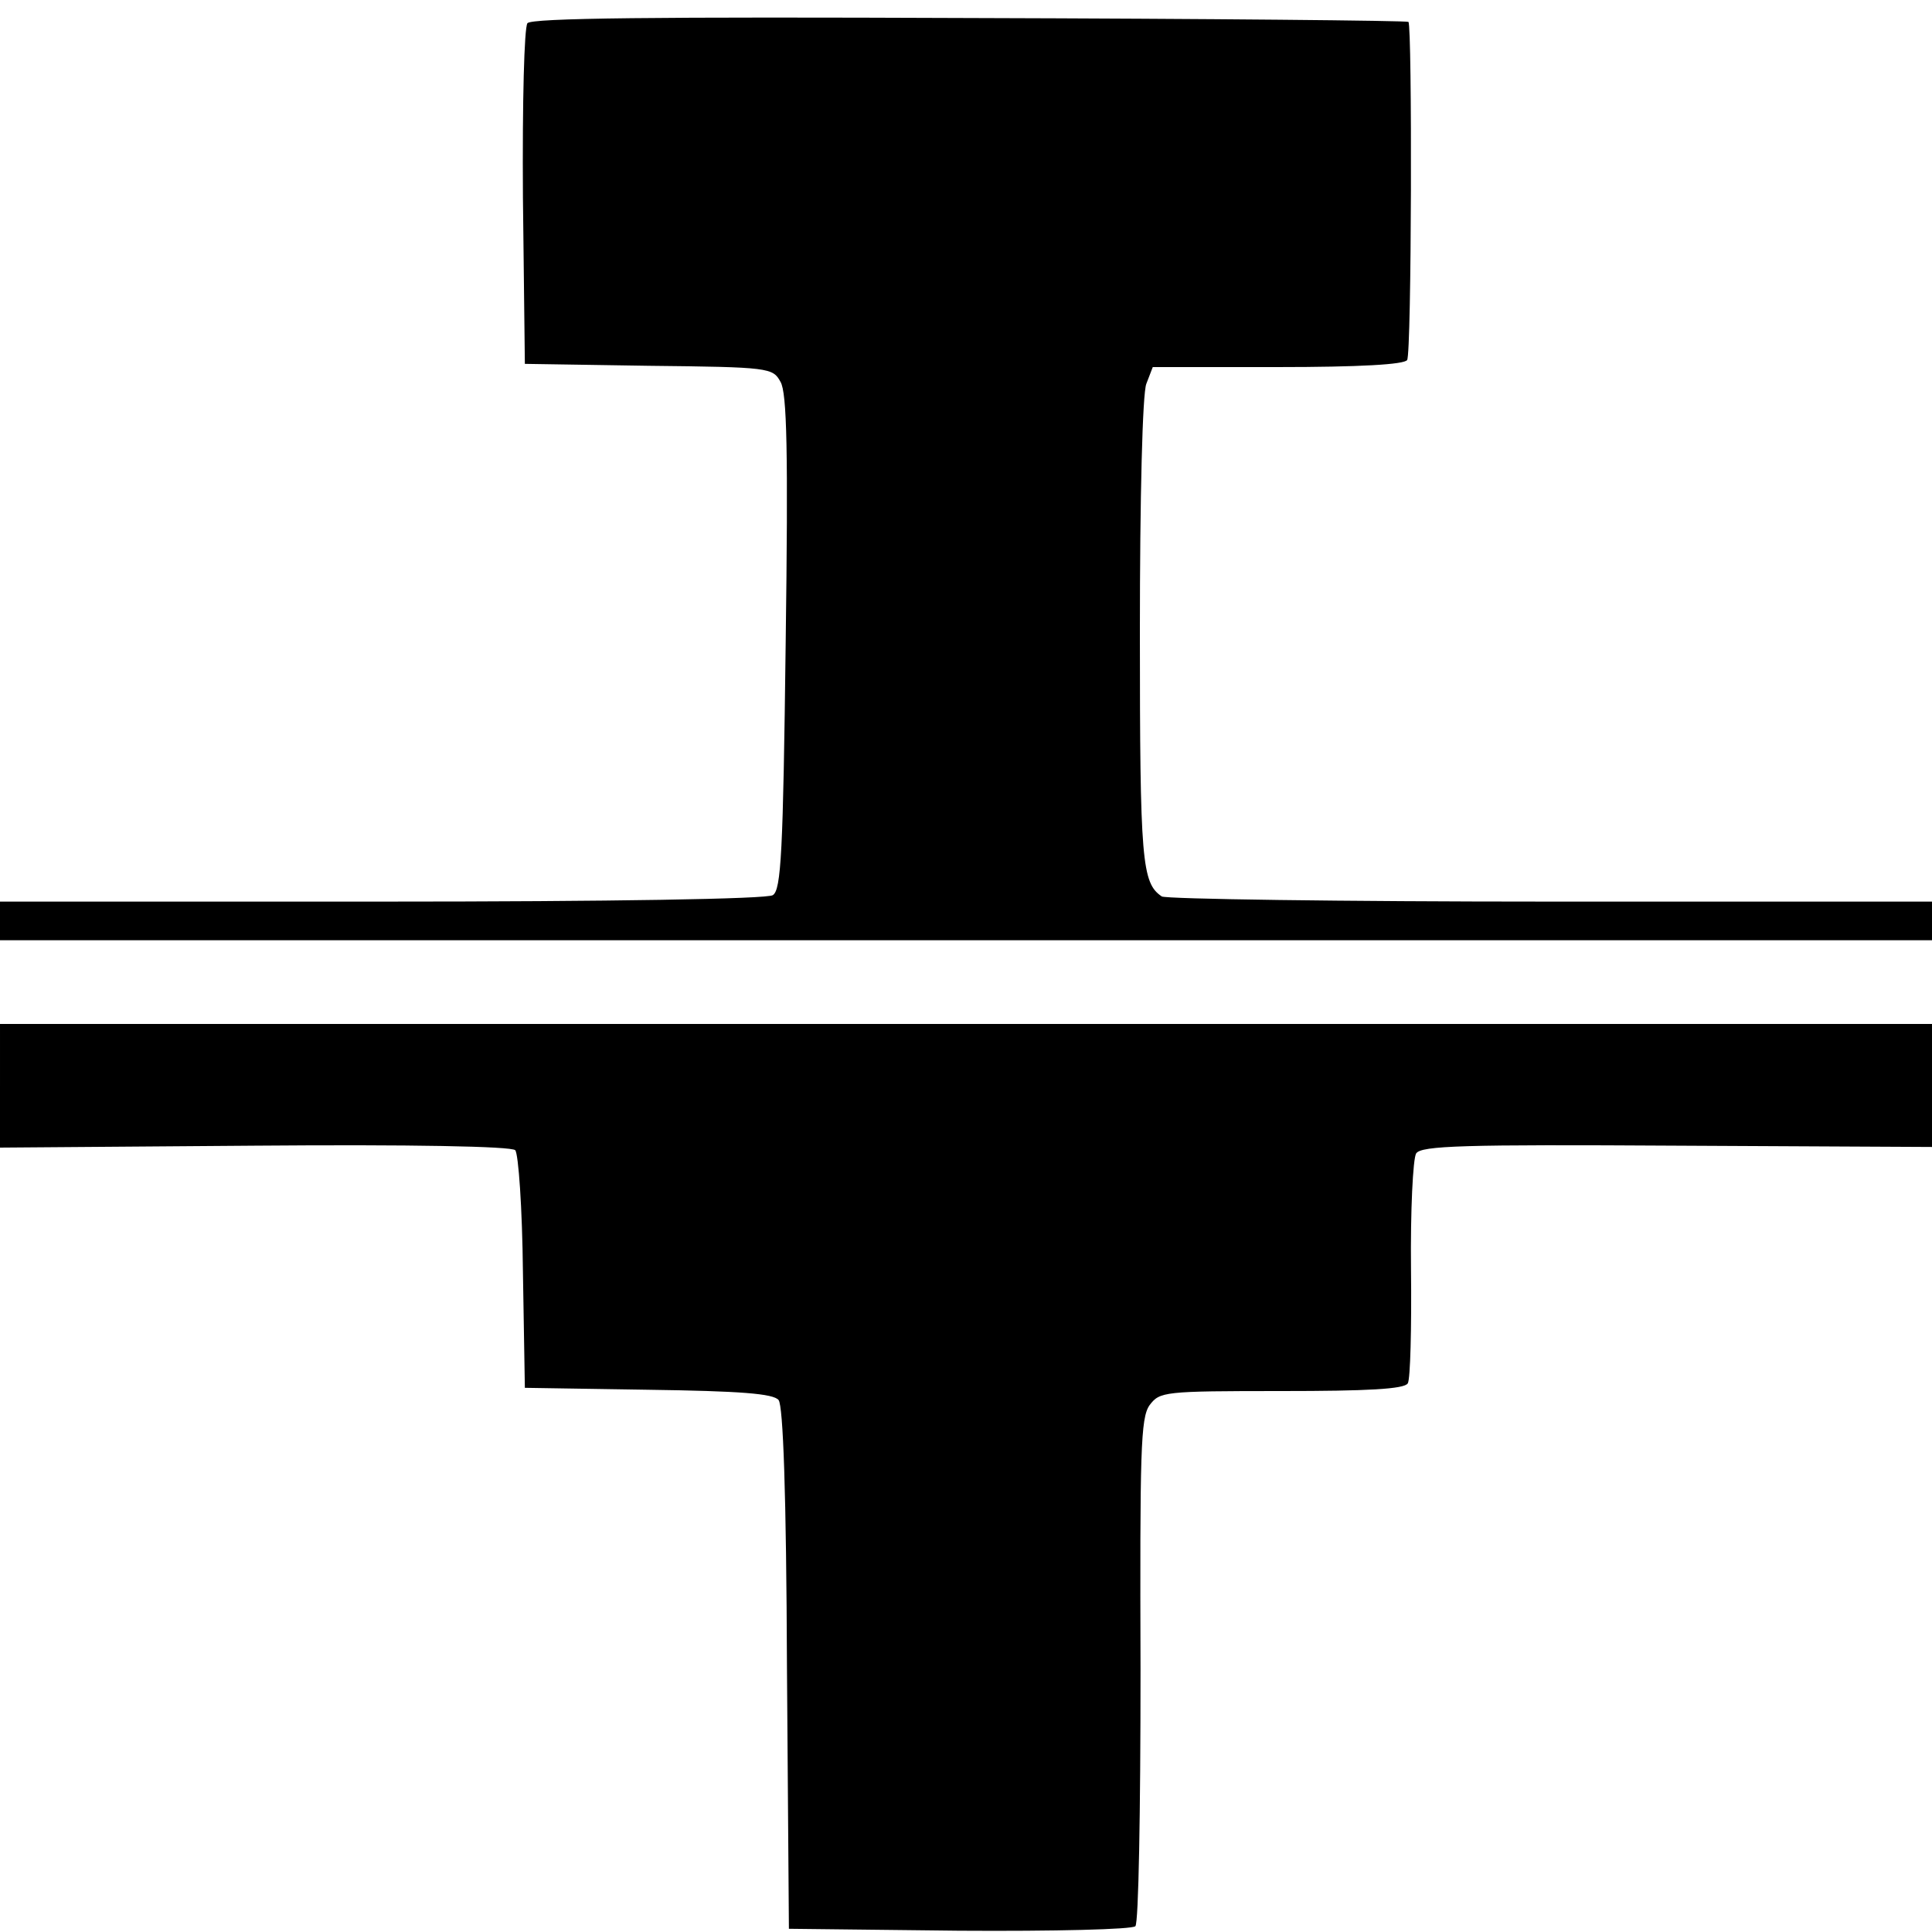
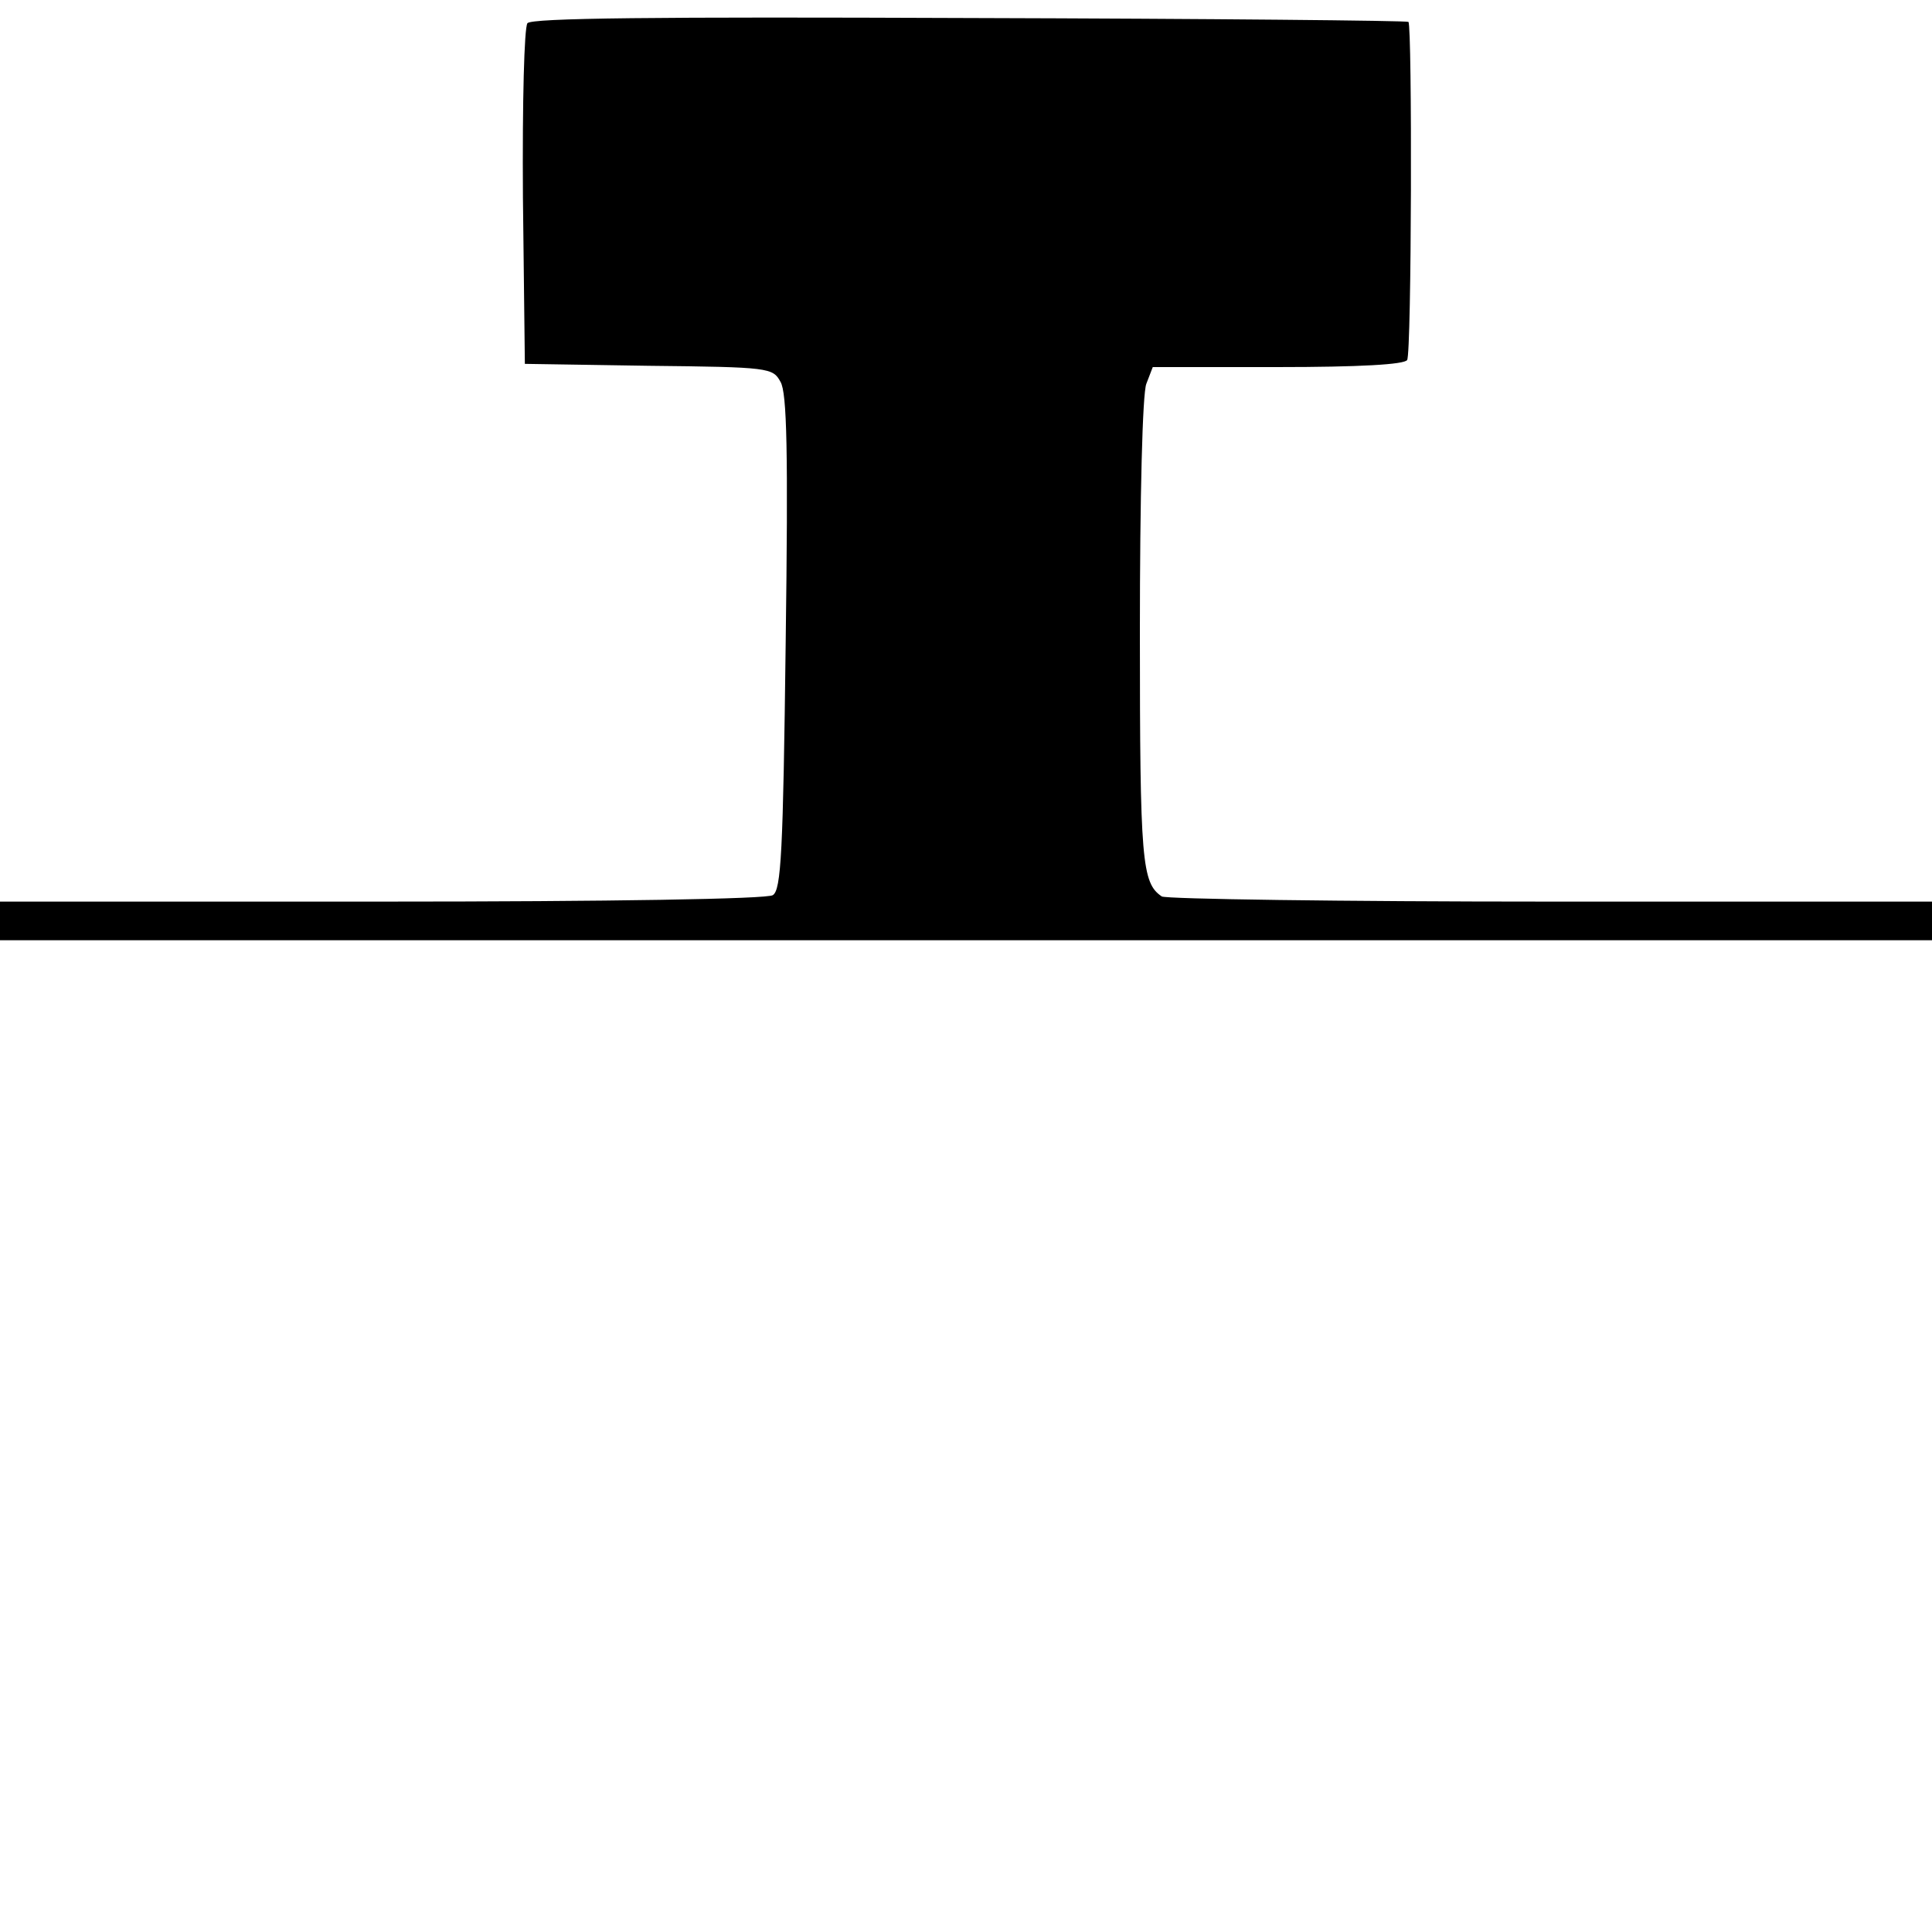
<svg xmlns="http://www.w3.org/2000/svg" version="1.0" width="300pt" height="300pt" viewBox="0 0 300 300" preserveAspectRatio="xMidYMid meet">
  <g transform="translate(0,300) scale(0.1,-0.1)" fill="#000000" stroke="none">
    <path d="M819 2964 c-5 -7 -8 -121 -7 -270 l3 -259 192 -3 c188 -2 193 -3 205 -25 10 -17 12 -108 8 -405 -4 -326 -7 -384 -20 -392 -9 -6 -252 -10 -607 -10 l-593 0 0 -30 0 -30 1500 0 1500 0 0 30 0 30 -592 0 c-326 0 -598 4 -604 8 -31 21 -34 54 -34 411 0 209 4 370 10 385 l10 26 194 0 c127 0 197 4 201 11 7 10 8 519 2 525 -2 2 -308 5 -681 6 -492 2 -680 0 -687 -8z" />
-     <path d="M0 1314 l0 -96 395 3 c244 2 399 -1 405 -7 5 -5 11 -90 12 -189 l3 -180 191 -3 c144 -2 195 -6 203 -16 7 -9 12 -143 13 -417 l3 -404 264 -3 c149 -1 269 2 274 7 5 5 8 177 8 397 -1 341 0 392 14 412 16 21 21 22 205 22 133 0 191 3 196 12 4 6 6 86 5 177 -1 91 3 172 8 180 8 12 73 14 405 12 l396 -2 0 95 0 96 -1500 0 -1500 0 0 -96z" />
  </g>
</svg>